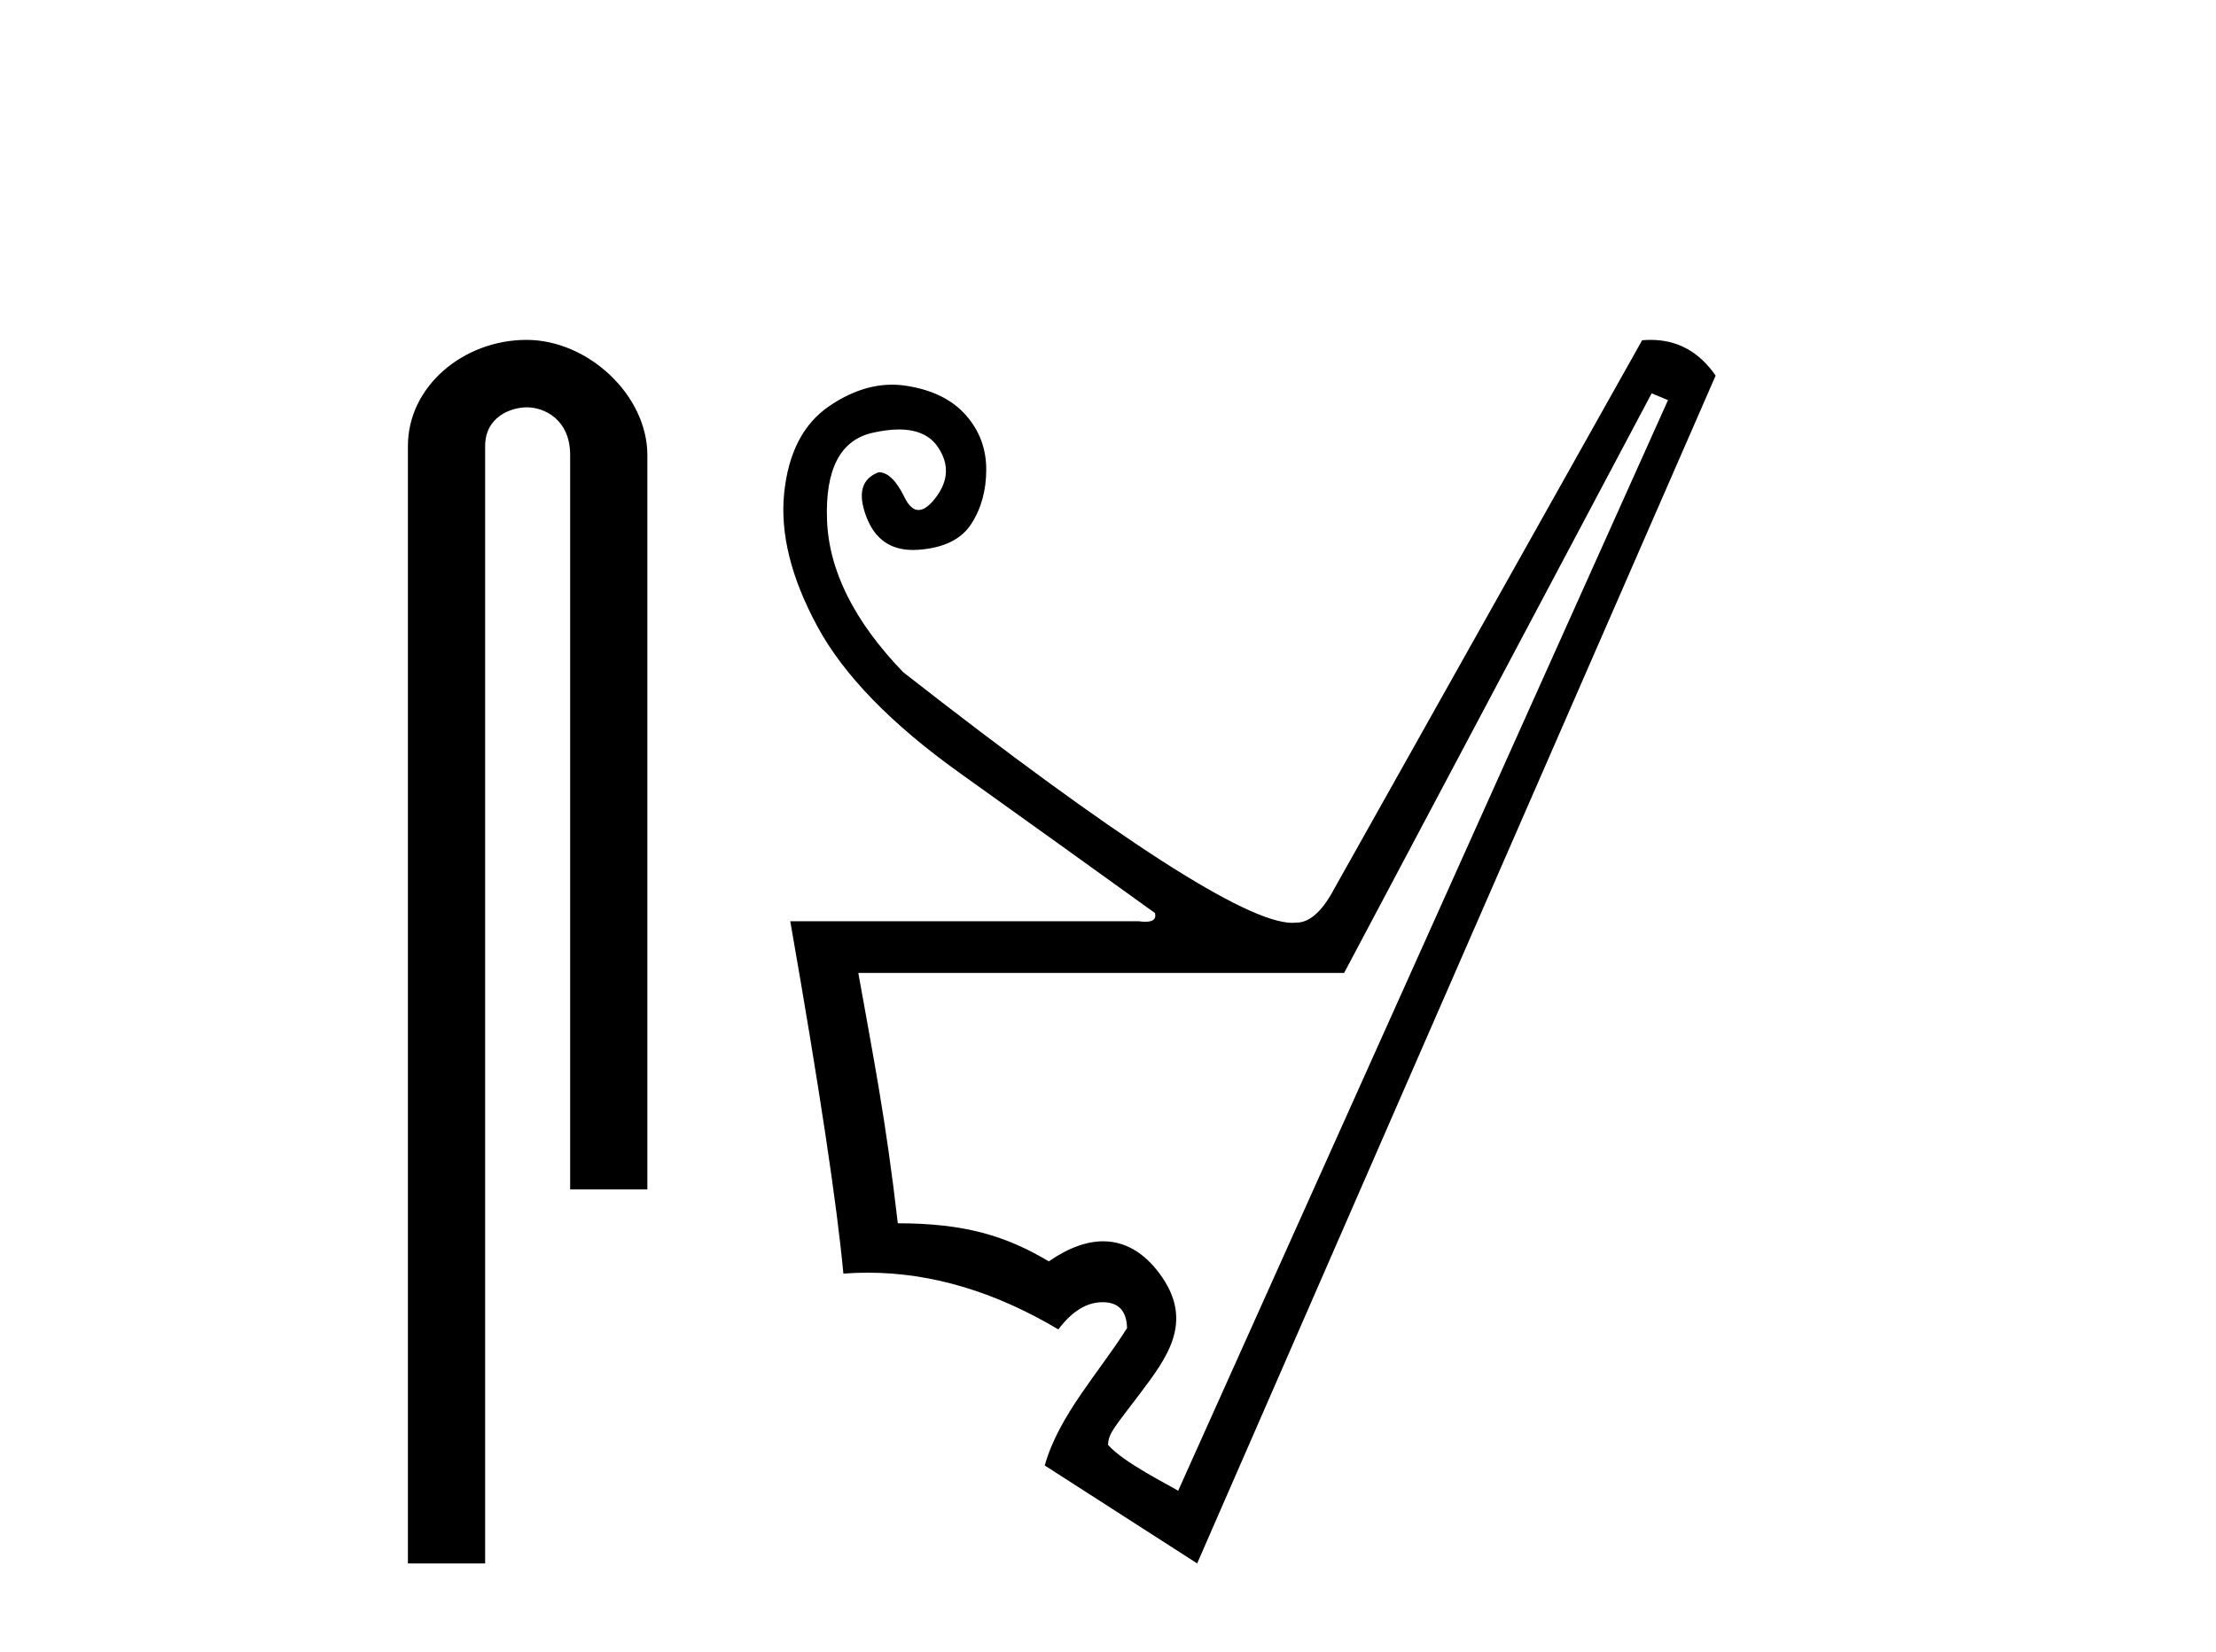
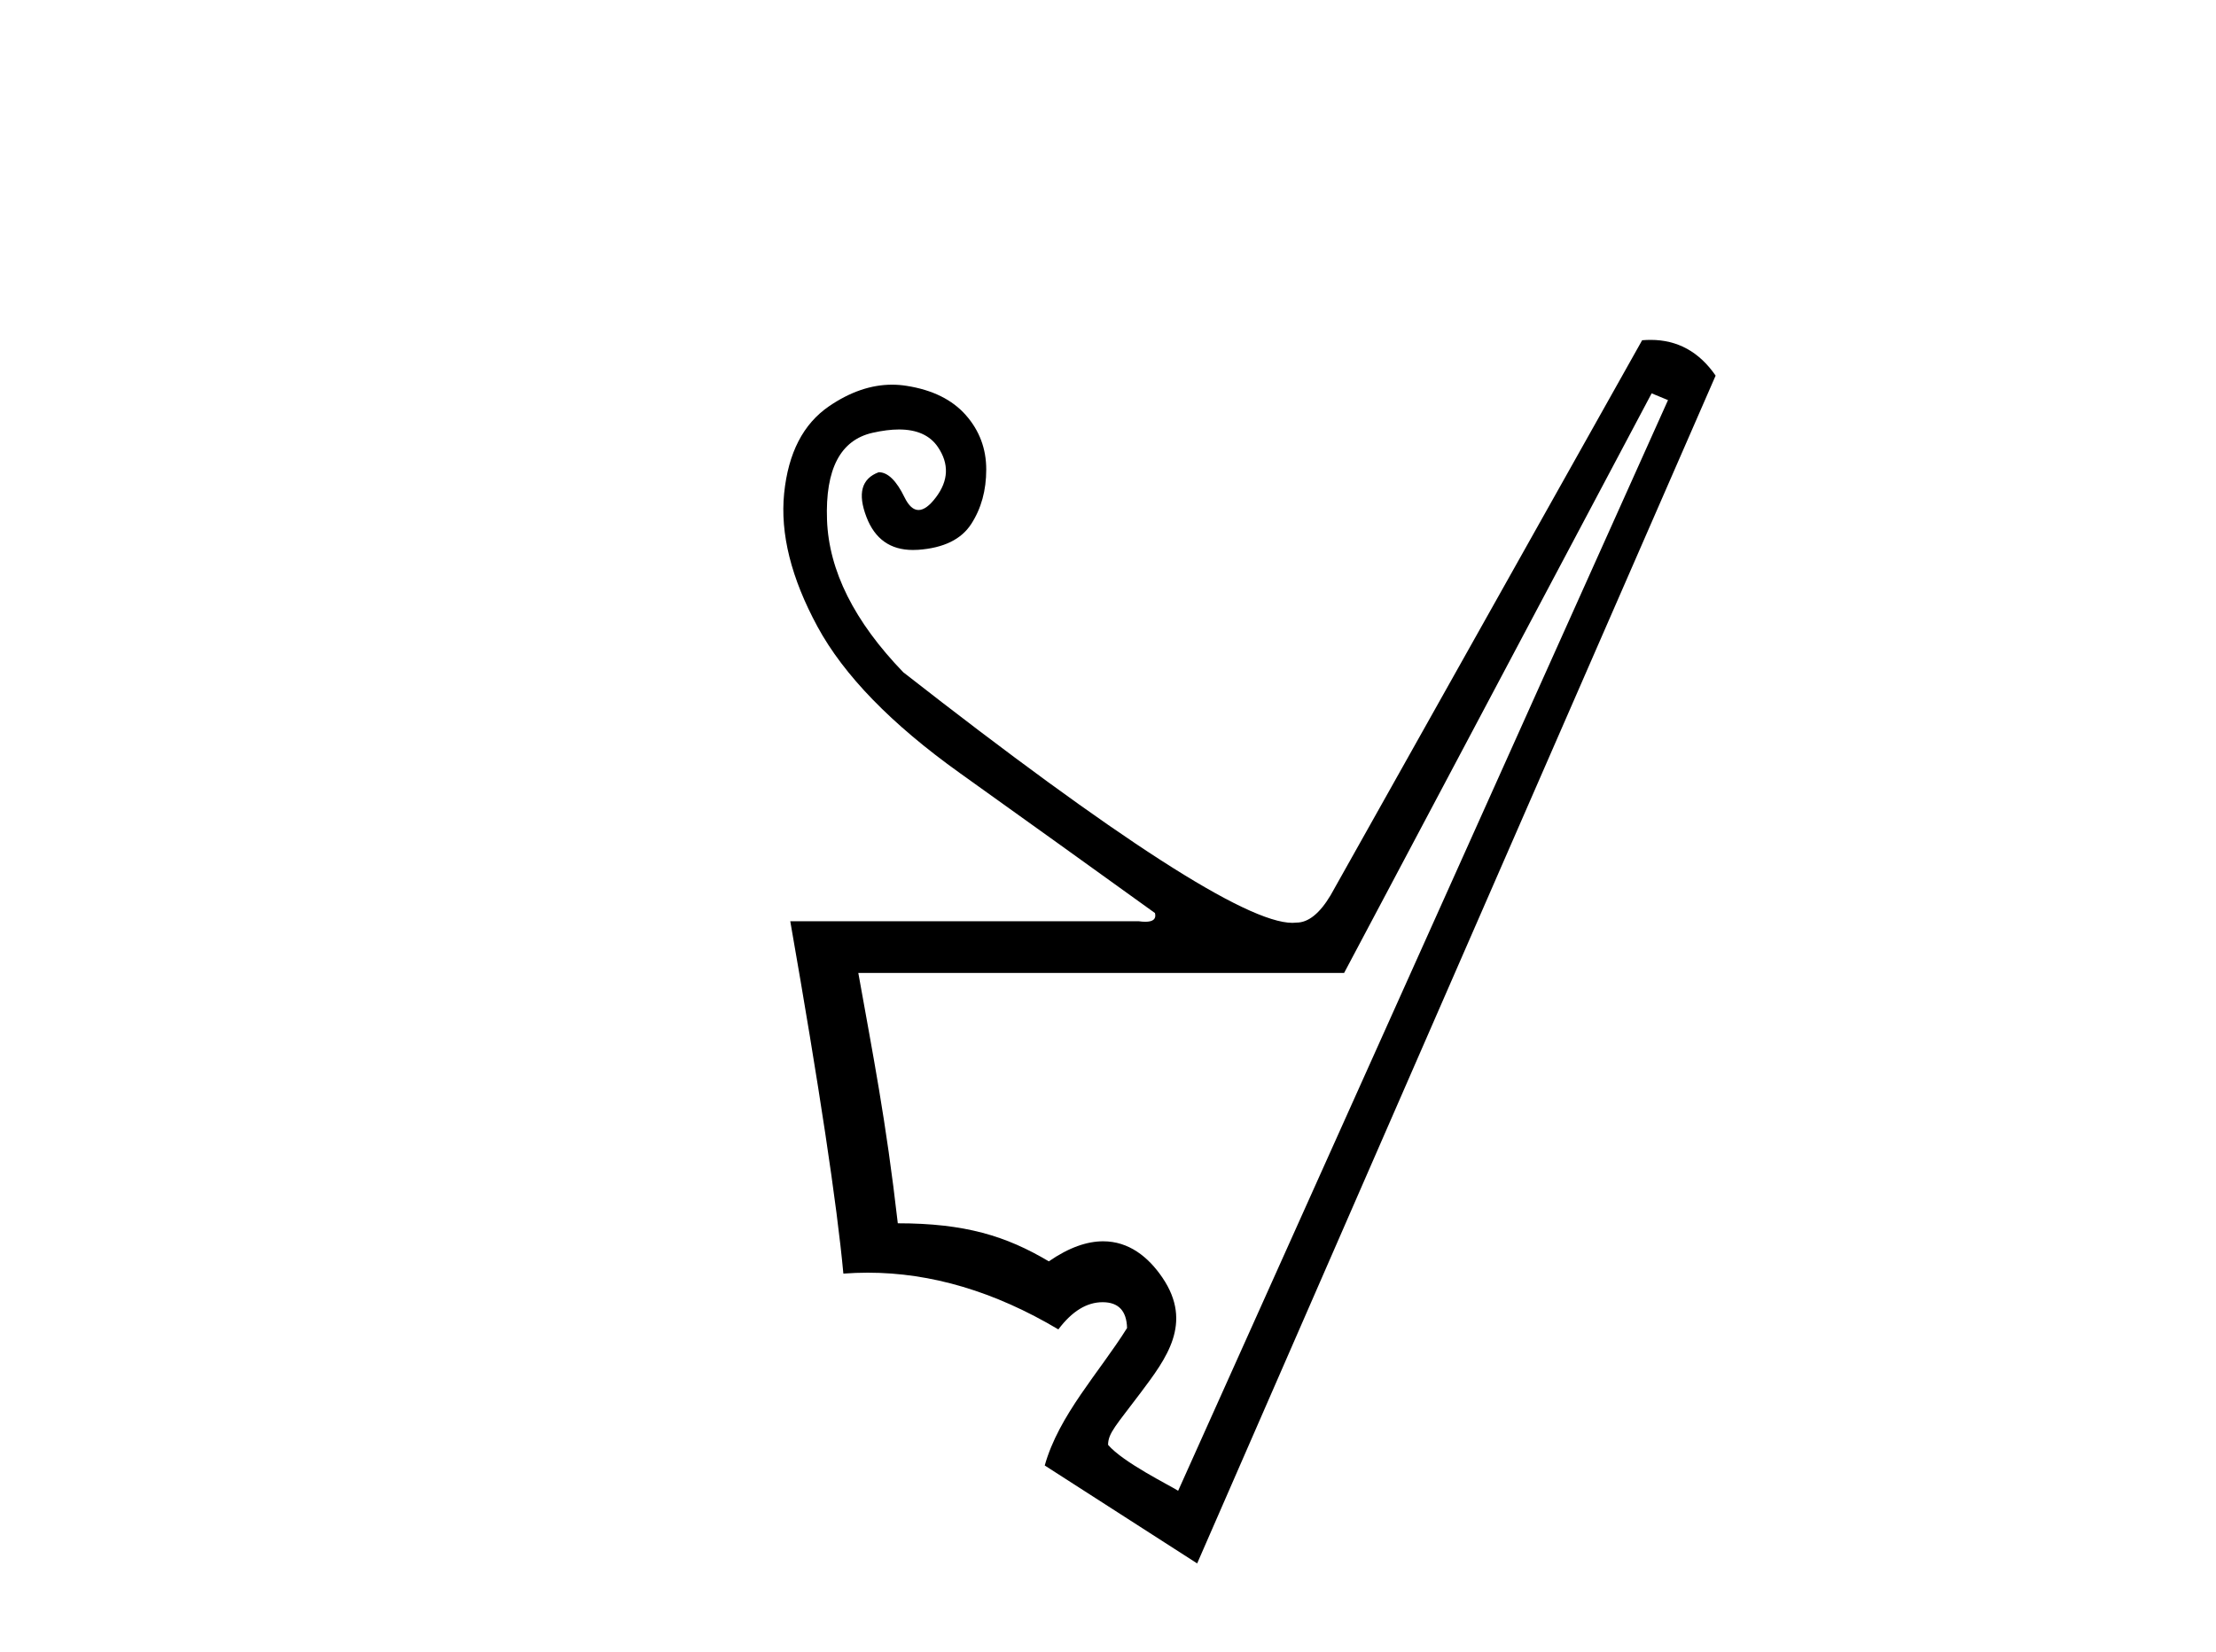
<svg xmlns="http://www.w3.org/2000/svg" width="55.0" height="41.0">
-   <path d="M 13.069 8.437 C 11.5 8.437 10.124 9.591 10.124 11.072 L 10.124 38.809 L 12.041 38.809 L 12.041 11.072 C 12.041 10.346 12.68 10.111 13.081 10.111 C 13.502 10.111 14.151 10.406 14.151 11.296 L 14.151 29.526 L 16.067 29.526 L 16.067 11.296 C 16.067 9.813 14.598 8.437 13.069 8.437 Z" style="fill:#000000;stroke:none" />
-   <path d="M 40.993 9.764 L 41.399 9.932 L 29.241 37.006 C 29.035 36.872 27.879 36.306 27.502 35.866 C 27.502 35.573 27.709 35.374 28.311 34.571 C 28.944 33.726 29.618 32.848 28.852 31.717 C 28.497 31.193 28.011 30.813 27.38 30.813 C 26.988 30.813 26.539 30.96 26.031 31.311 C 24.973 30.681 23.949 30.366 22.283 30.366 C 21.99 27.799 21.664 26.178 21.303 24.152 L 33.36 24.152 L 40.993 9.764 ZM 40.968 8.437 C 40.899 8.437 40.829 8.44 40.757 8.446 L 33.023 22.226 C 32.753 22.677 32.471 22.902 32.178 22.902 C 32.147 22.906 32.113 22.908 32.077 22.908 C 30.941 22.908 27.722 20.834 22.418 16.687 C 21.202 15.426 20.571 14.165 20.526 12.905 C 20.481 11.644 20.858 10.923 21.658 10.743 C 21.899 10.689 22.117 10.661 22.311 10.661 C 22.76 10.661 23.082 10.807 23.279 11.098 C 23.56 11.514 23.543 11.931 23.228 12.347 C 23.071 12.556 22.927 12.66 22.798 12.66 C 22.668 12.66 22.553 12.556 22.451 12.347 C 22.249 11.931 22.035 11.722 21.81 11.722 C 21.382 11.88 21.281 12.252 21.506 12.837 C 21.715 13.381 22.099 13.652 22.657 13.652 C 22.7 13.652 22.744 13.651 22.789 13.648 C 23.42 13.603 23.859 13.389 24.106 13.006 C 24.354 12.623 24.478 12.173 24.478 11.655 C 24.478 11.137 24.309 10.687 23.971 10.304 C 23.633 9.921 23.144 9.679 22.502 9.578 C 22.382 9.559 22.261 9.549 22.141 9.549 C 21.62 9.549 21.098 9.728 20.577 10.084 C 19.935 10.523 19.564 11.244 19.462 12.246 C 19.361 13.248 19.637 14.351 20.29 15.556 C 20.943 16.76 22.119 17.971 23.819 19.187 C 25.519 20.402 27.135 21.562 28.666 22.665 C 28.702 22.809 28.623 22.881 28.428 22.881 C 28.379 22.881 28.324 22.877 28.261 22.868 L 19.614 22.868 C 20.335 26.988 20.774 29.904 20.932 31.615 C 21.133 31.6 21.334 31.592 21.536 31.592 C 23.113 31.592 24.69 32.062 26.268 33 C 26.606 32.55 26.972 32.325 27.366 32.325 C 27.76 32.325 27.962 32.539 27.973 32.966 C 27.286 34.064 26.279 35.129 25.93 36.378 L 29.713 38.809 L 42.581 9.324 C 42.173 8.733 41.635 8.437 40.968 8.437 Z" style="fill:#000000;stroke:none" />
+   <path d="M 40.993 9.764 L 41.399 9.932 L 29.241 37.006 C 29.035 36.872 27.879 36.306 27.502 35.866 C 27.502 35.573 27.709 35.374 28.311 34.571 C 28.944 33.726 29.618 32.848 28.852 31.717 C 28.497 31.193 28.011 30.813 27.38 30.813 C 26.988 30.813 26.539 30.96 26.031 31.311 C 24.973 30.681 23.949 30.366 22.283 30.366 C 21.99 27.799 21.664 26.178 21.303 24.152 L 33.36 24.152 ZM 40.968 8.437 C 40.899 8.437 40.829 8.44 40.757 8.446 L 33.023 22.226 C 32.753 22.677 32.471 22.902 32.178 22.902 C 32.147 22.906 32.113 22.908 32.077 22.908 C 30.941 22.908 27.722 20.834 22.418 16.687 C 21.202 15.426 20.571 14.165 20.526 12.905 C 20.481 11.644 20.858 10.923 21.658 10.743 C 21.899 10.689 22.117 10.661 22.311 10.661 C 22.76 10.661 23.082 10.807 23.279 11.098 C 23.56 11.514 23.543 11.931 23.228 12.347 C 23.071 12.556 22.927 12.66 22.798 12.66 C 22.668 12.66 22.553 12.556 22.451 12.347 C 22.249 11.931 22.035 11.722 21.81 11.722 C 21.382 11.88 21.281 12.252 21.506 12.837 C 21.715 13.381 22.099 13.652 22.657 13.652 C 22.7 13.652 22.744 13.651 22.789 13.648 C 23.42 13.603 23.859 13.389 24.106 13.006 C 24.354 12.623 24.478 12.173 24.478 11.655 C 24.478 11.137 24.309 10.687 23.971 10.304 C 23.633 9.921 23.144 9.679 22.502 9.578 C 22.382 9.559 22.261 9.549 22.141 9.549 C 21.62 9.549 21.098 9.728 20.577 10.084 C 19.935 10.523 19.564 11.244 19.462 12.246 C 19.361 13.248 19.637 14.351 20.29 15.556 C 20.943 16.76 22.119 17.971 23.819 19.187 C 25.519 20.402 27.135 21.562 28.666 22.665 C 28.702 22.809 28.623 22.881 28.428 22.881 C 28.379 22.881 28.324 22.877 28.261 22.868 L 19.614 22.868 C 20.335 26.988 20.774 29.904 20.932 31.615 C 21.133 31.6 21.334 31.592 21.536 31.592 C 23.113 31.592 24.69 32.062 26.268 33 C 26.606 32.55 26.972 32.325 27.366 32.325 C 27.76 32.325 27.962 32.539 27.973 32.966 C 27.286 34.064 26.279 35.129 25.93 36.378 L 29.713 38.809 L 42.581 9.324 C 42.173 8.733 41.635 8.437 40.968 8.437 Z" style="fill:#000000;stroke:none" />
</svg>